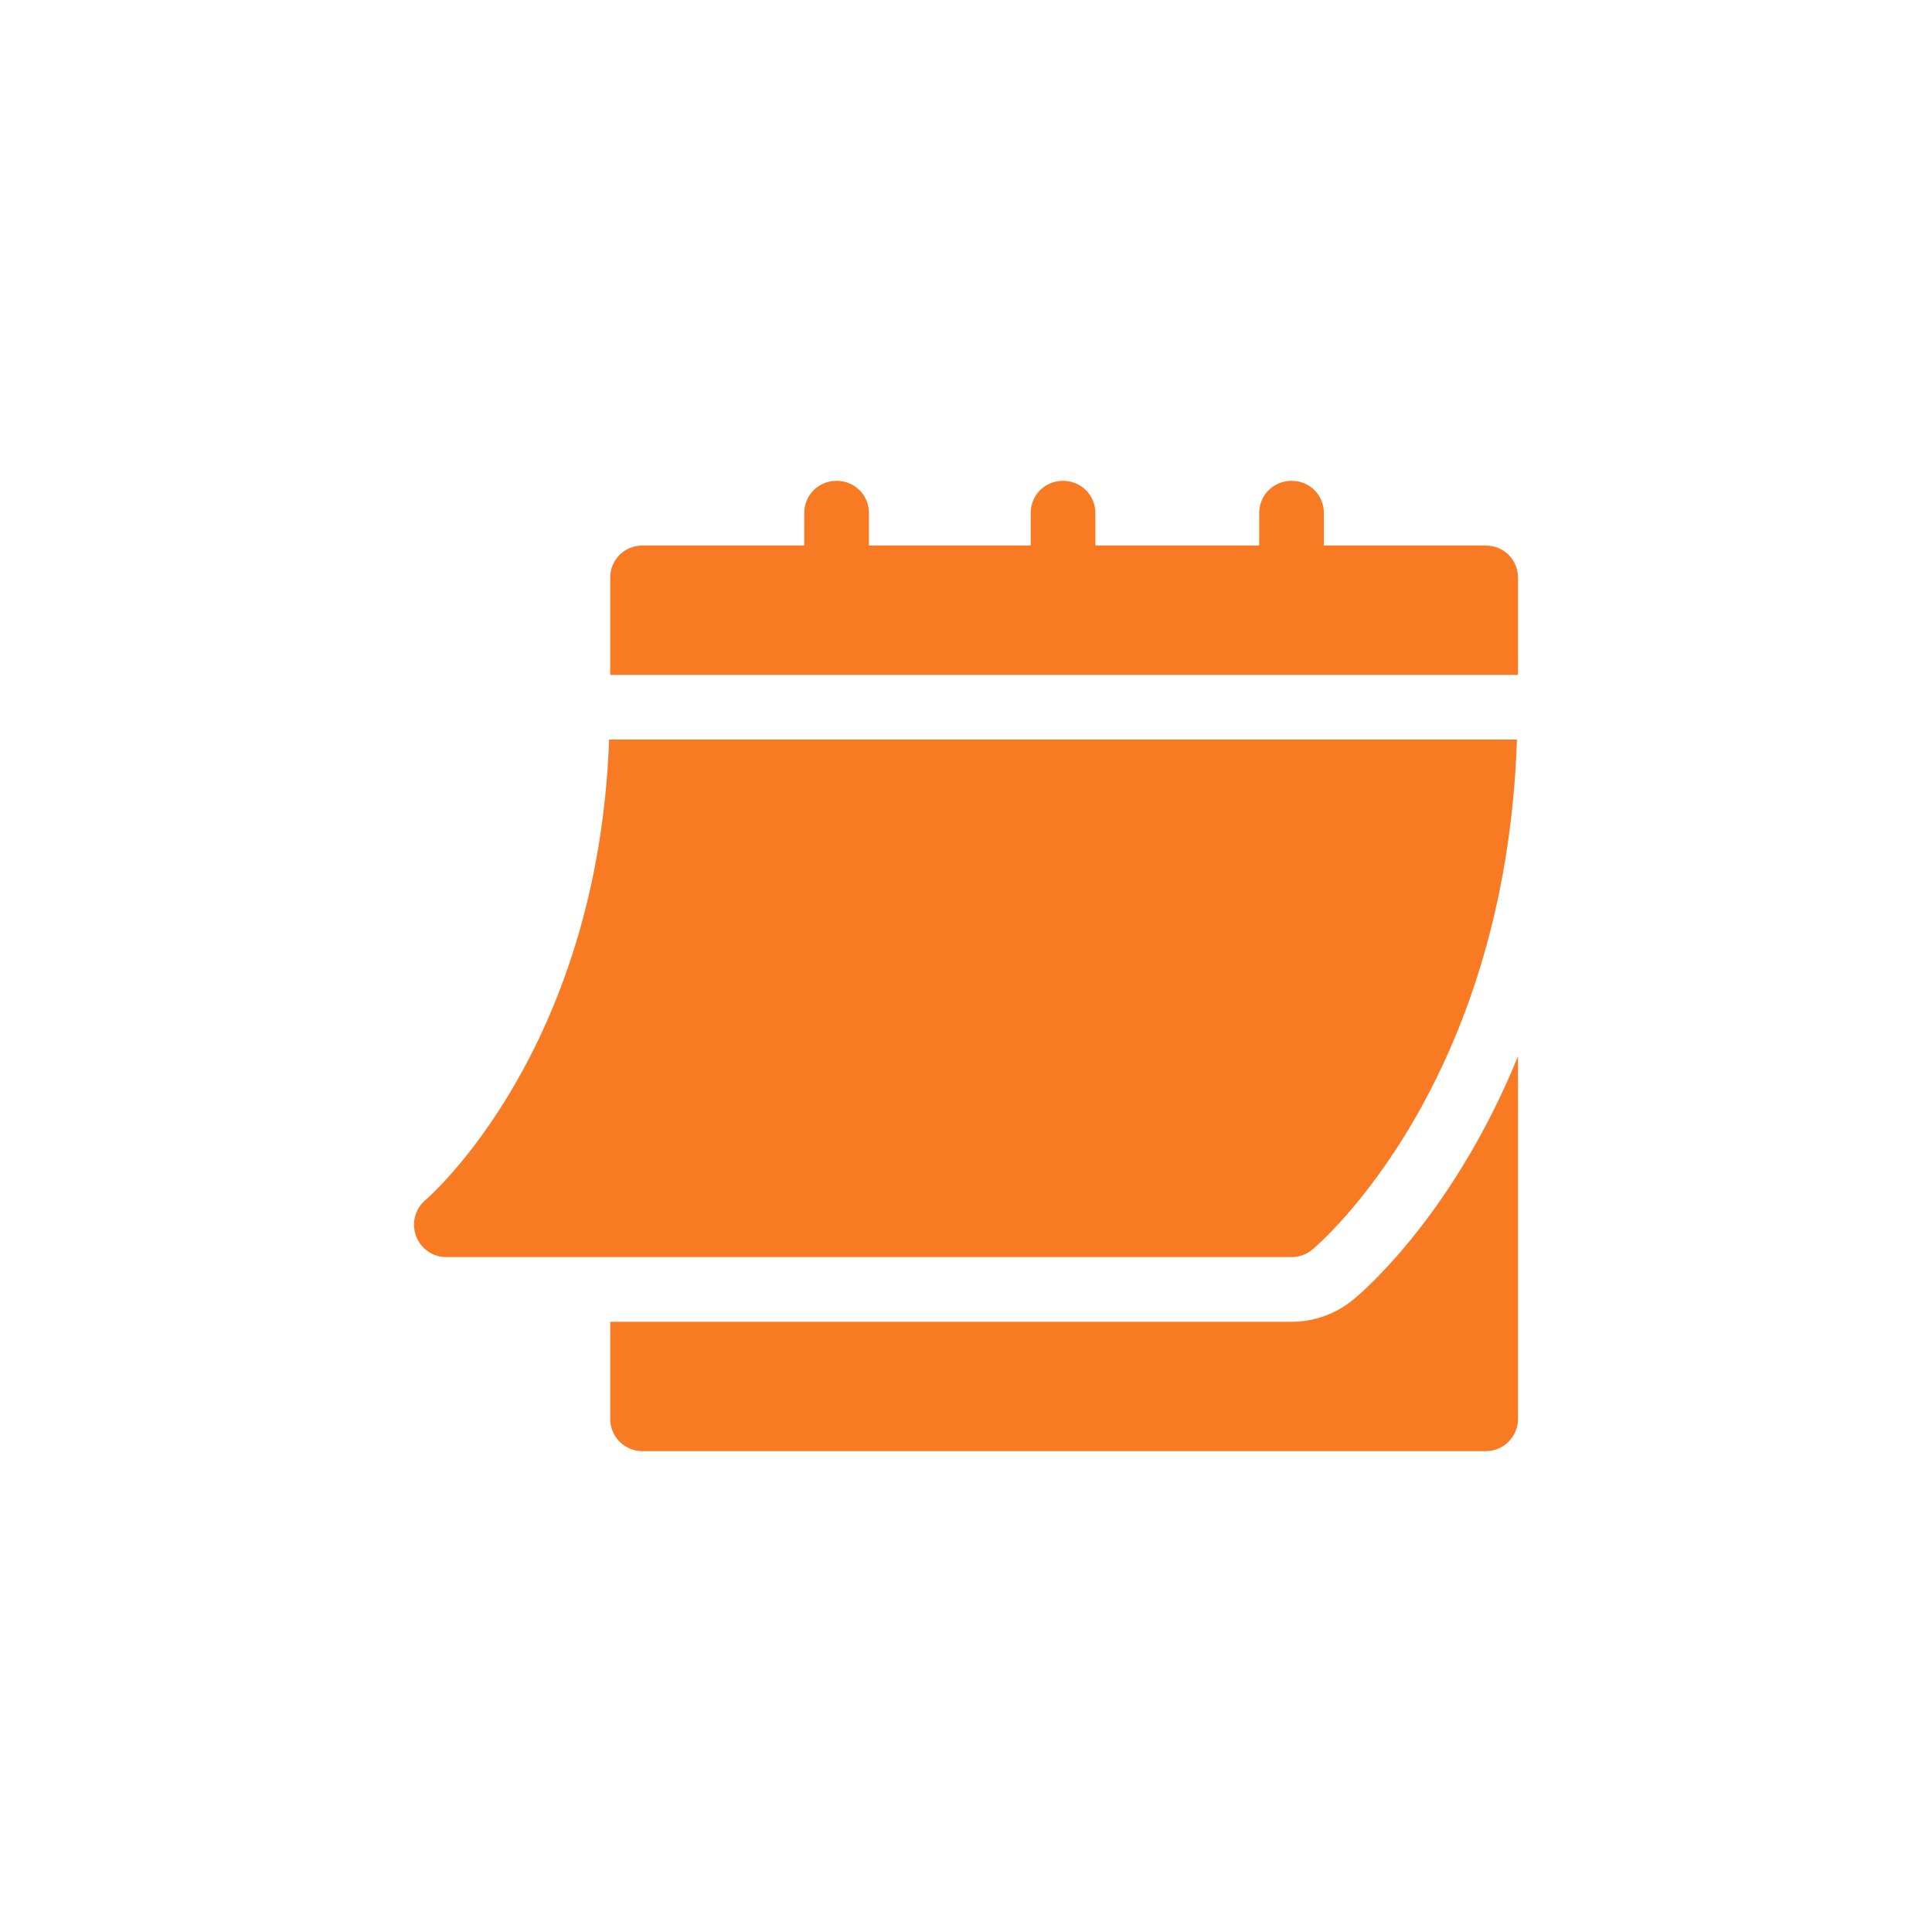
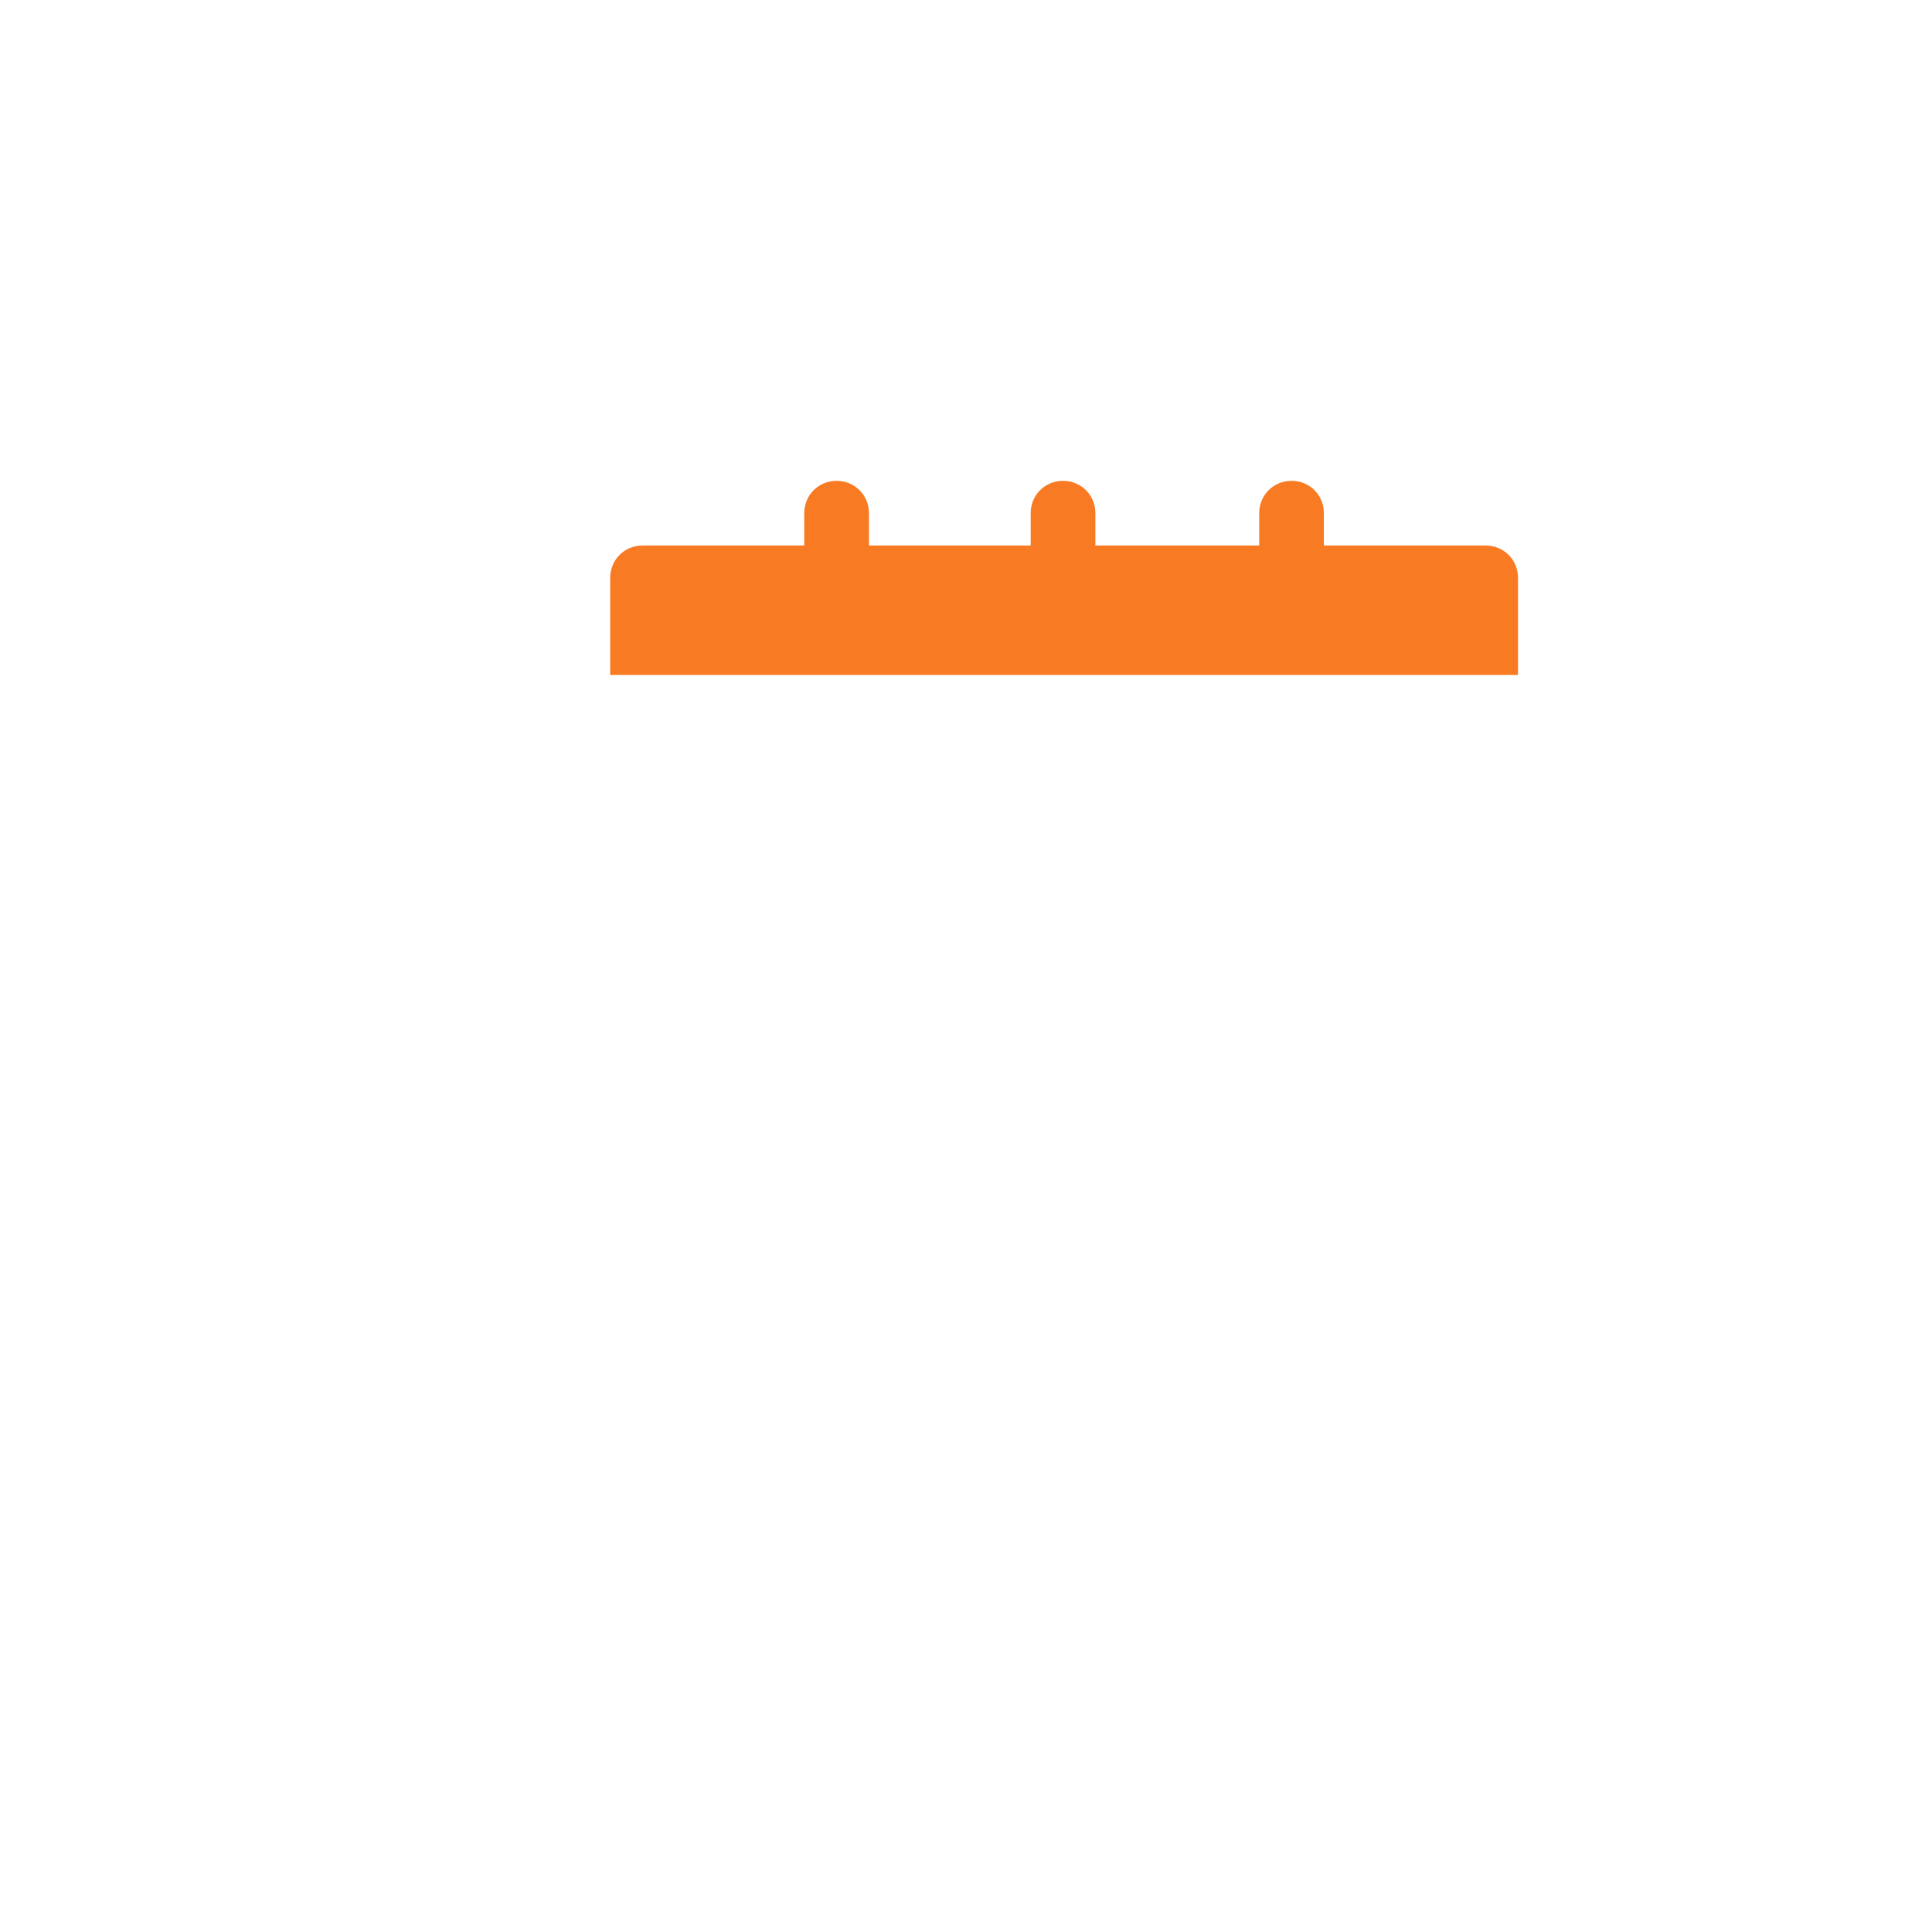
<svg xmlns="http://www.w3.org/2000/svg" width="25" height="25" viewBox="0 0 25 25" fill="none">
-   <path d="M5.775 16.267H16.713C16.811 16.267 16.906 16.233 16.981 16.17C17.087 16.082 19.483 14.021 19.629 9.57H7.882C7.736 13.61 5.529 15.509 5.506 15.528C5.372 15.641 5.322 15.827 5.383 15.992C5.443 16.157 5.6 16.267 5.775 16.267Z" fill="#F87A23" />
  <path d="M19.224 7.059H17.131V6.64C17.131 6.406 16.947 6.222 16.713 6.222C16.479 6.222 16.294 6.406 16.294 6.64V7.059H14.174V6.64C14.174 6.406 13.989 6.222 13.755 6.222C13.521 6.222 13.337 6.406 13.337 6.64V7.059H11.244V6.64C11.244 6.406 11.06 6.222 10.825 6.222C10.591 6.222 10.407 6.406 10.407 6.64V7.059H8.314C8.08 7.059 7.896 7.243 7.896 7.477V8.733H19.643V7.477C19.643 7.243 19.459 7.059 19.224 7.059Z" fill="#F87A23" />
-   <path d="M17.518 16.812C17.291 17.001 17.006 17.104 16.713 17.104H7.896V18.36C7.896 18.591 8.083 18.778 8.314 18.778H19.224C19.456 18.778 19.643 18.591 19.643 18.36V13.668C18.836 15.648 17.71 16.652 17.518 16.812Z" fill="#F87A23" />
</svg>